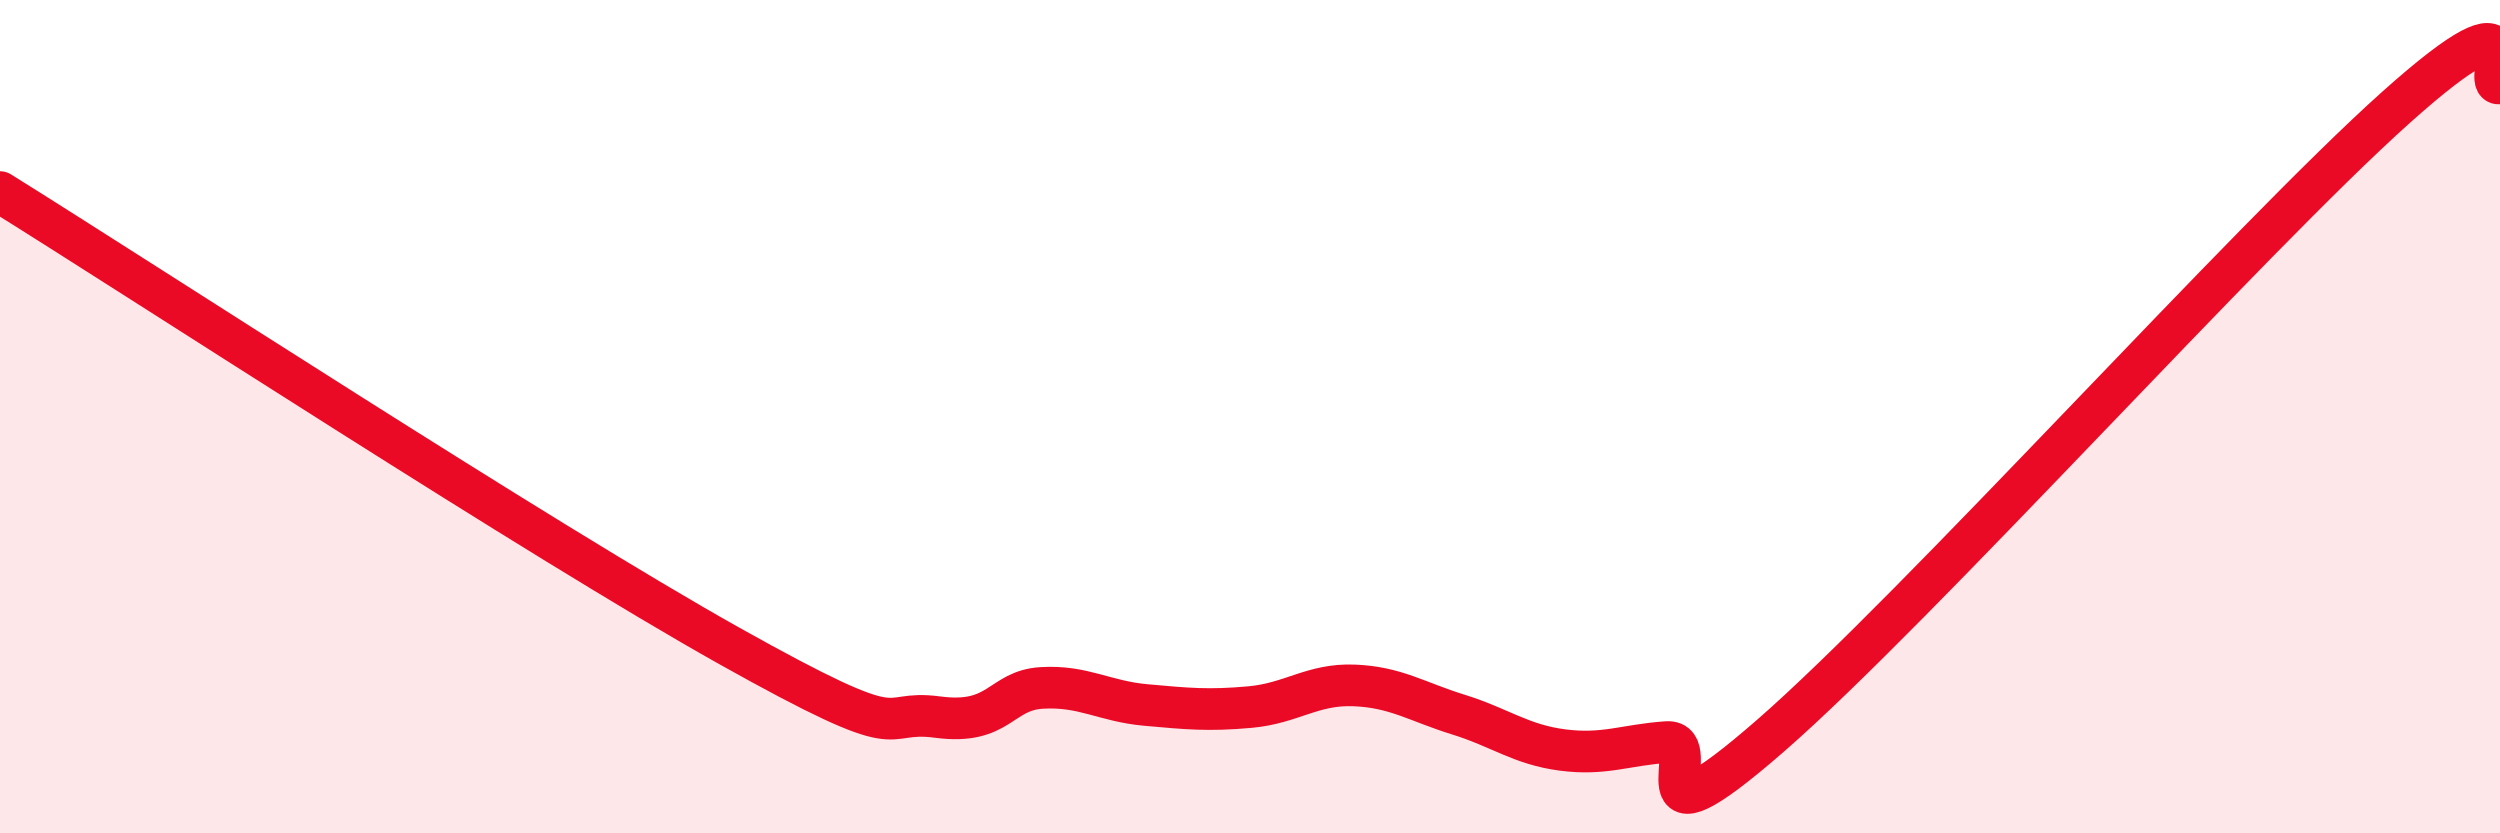
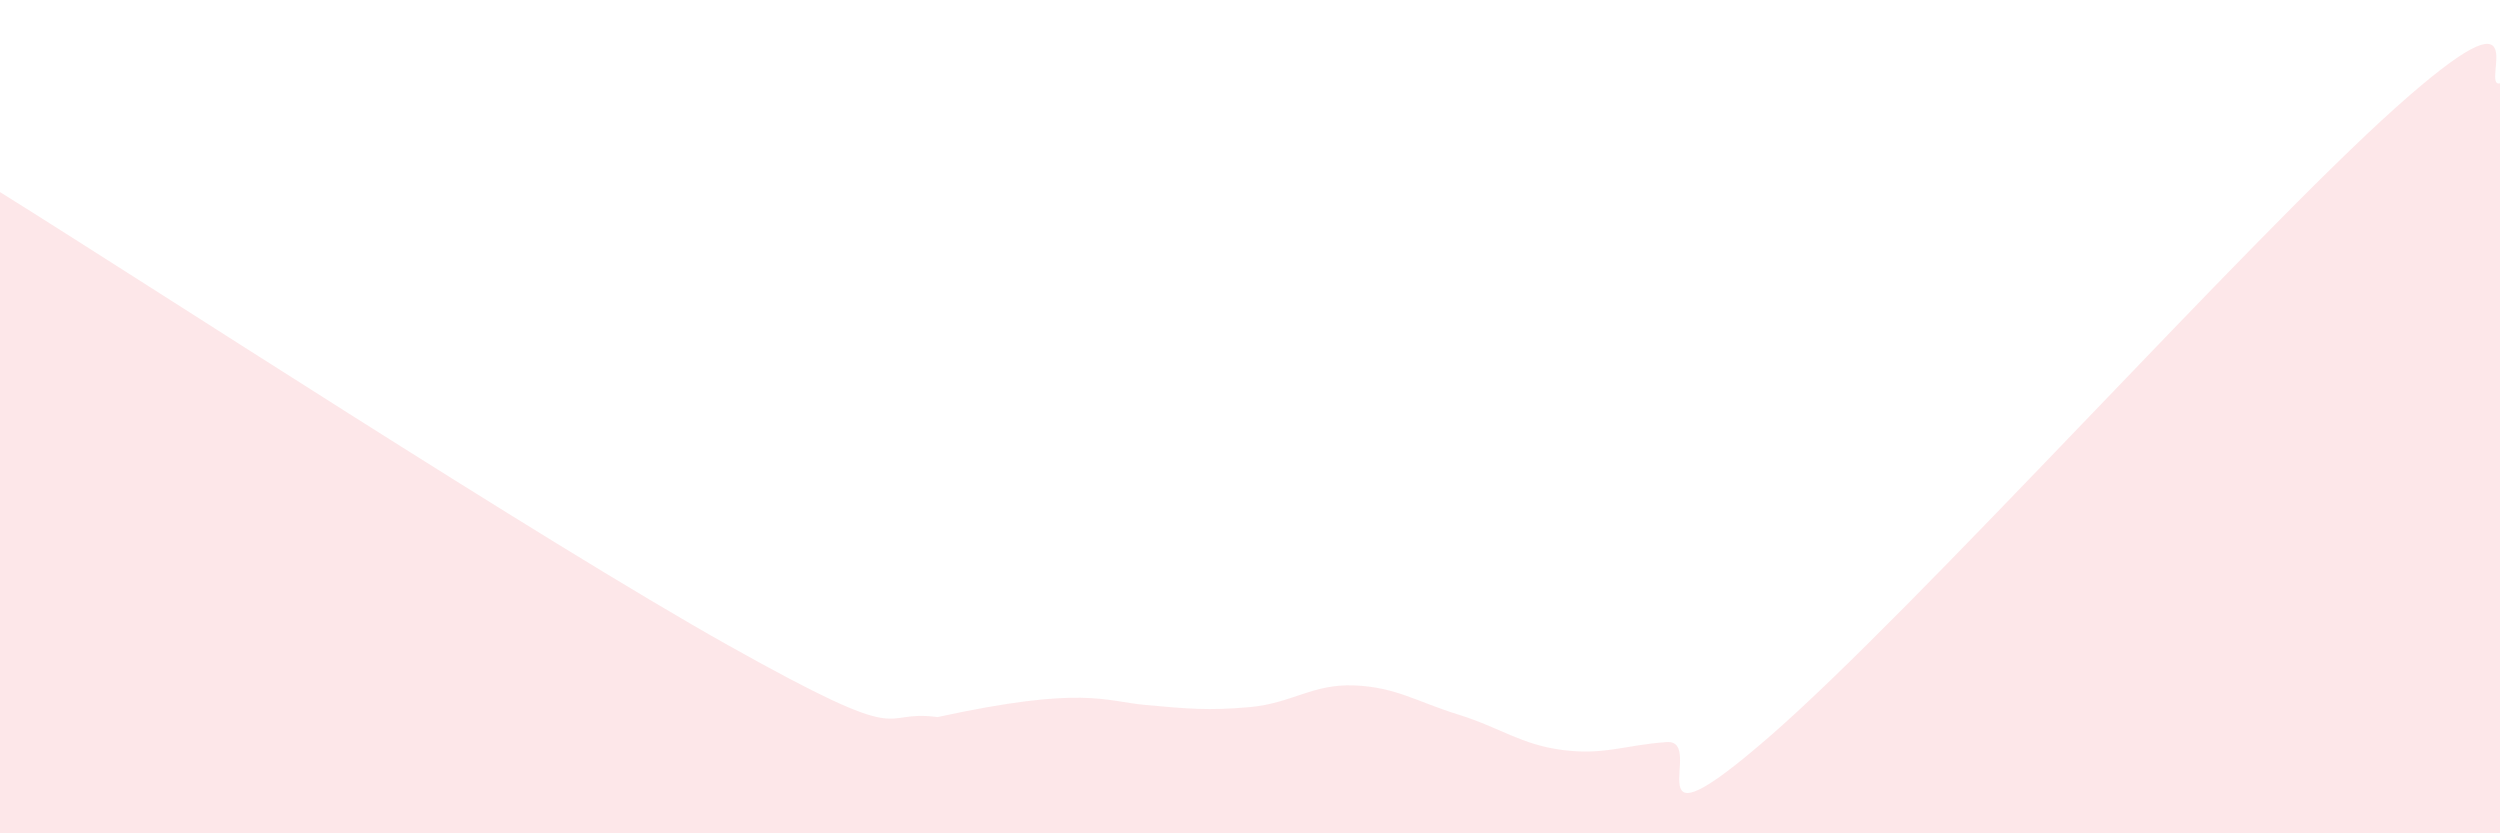
<svg xmlns="http://www.w3.org/2000/svg" width="60" height="20" viewBox="0 0 60 20">
-   <path d="M 0,4.61 C 3.5,6.79 13,12.98 17.5,15.5 C 22,18.02 21,17.01 22.5,17.21 C 24,17.41 24,16.57 25,16.51 C 26,16.45 26.5,16.83 27.5,16.92 C 28.5,17.01 29,17.06 30,16.97 C 31,16.88 31.5,16.41 32.5,16.45 C 33.5,16.49 34,16.84 35,17.15 C 36,17.46 36.5,17.87 37.5,18 C 38.5,18.13 39,17.88 40,17.81 C 41,17.74 39,20.7 42.5,17.65 C 46,14.6 54,5.71 57.5,2.58 C 61,-0.55 59.5,2.12 60,2L60 20L0 20Z" fill="#EB0A25" opacity="0.1" stroke-linecap="round" stroke-linejoin="round" />
-   <path d="M 0,4.61 C 3.5,6.79 13,12.98 17.5,15.5 C 22,18.02 21,17.01 22.5,17.21 C 24,17.41 24,16.57 25,16.51 C 26,16.45 26.5,16.83 27.5,16.92 C 28.5,17.01 29,17.06 30,16.97 C 31,16.88 31.5,16.41 32.5,16.45 C 33.5,16.49 34,16.84 35,17.15 C 36,17.46 36.5,17.87 37.5,18 C 38.5,18.13 39,17.88 40,17.81 C 41,17.74 39,20.7 42.5,17.65 C 46,14.6 54,5.71 57.5,2.58 C 61,-0.55 59.5,2.12 60,2" stroke="#EB0A25" stroke-width="1" fill="none" stroke-linecap="round" stroke-linejoin="round" />
+   <path d="M 0,4.61 C 3.5,6.79 13,12.98 17.5,15.5 C 22,18.02 21,17.01 22.5,17.21 C 26,16.45 26.5,16.83 27.5,16.92 C 28.5,17.01 29,17.06 30,16.97 C 31,16.88 31.5,16.41 32.5,16.45 C 33.5,16.49 34,16.84 35,17.15 C 36,17.46 36.5,17.87 37.5,18 C 38.5,18.13 39,17.88 40,17.81 C 41,17.74 39,20.7 42.5,17.65 C 46,14.6 54,5.71 57.5,2.58 C 61,-0.55 59.5,2.12 60,2L60 20L0 20Z" fill="#EB0A25" opacity="0.1" stroke-linecap="round" stroke-linejoin="round" />
</svg>